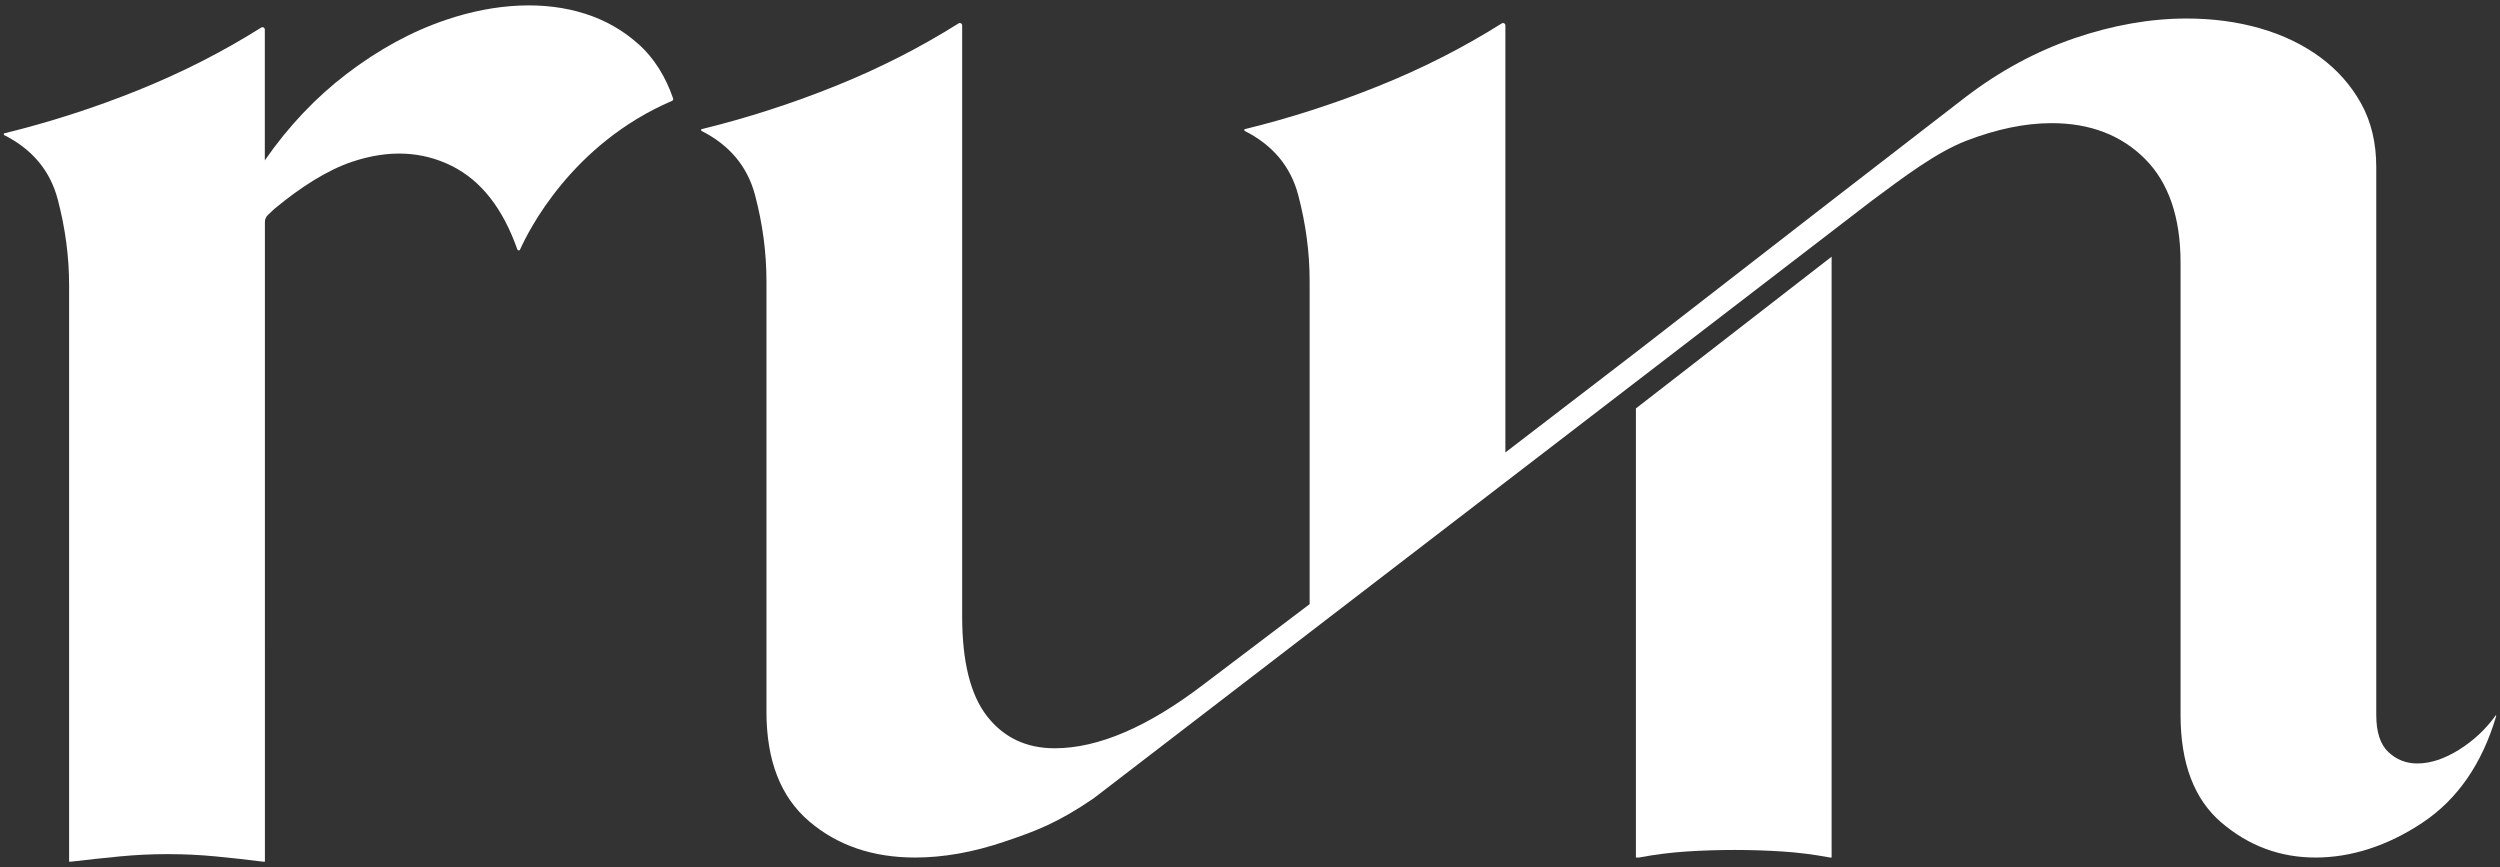
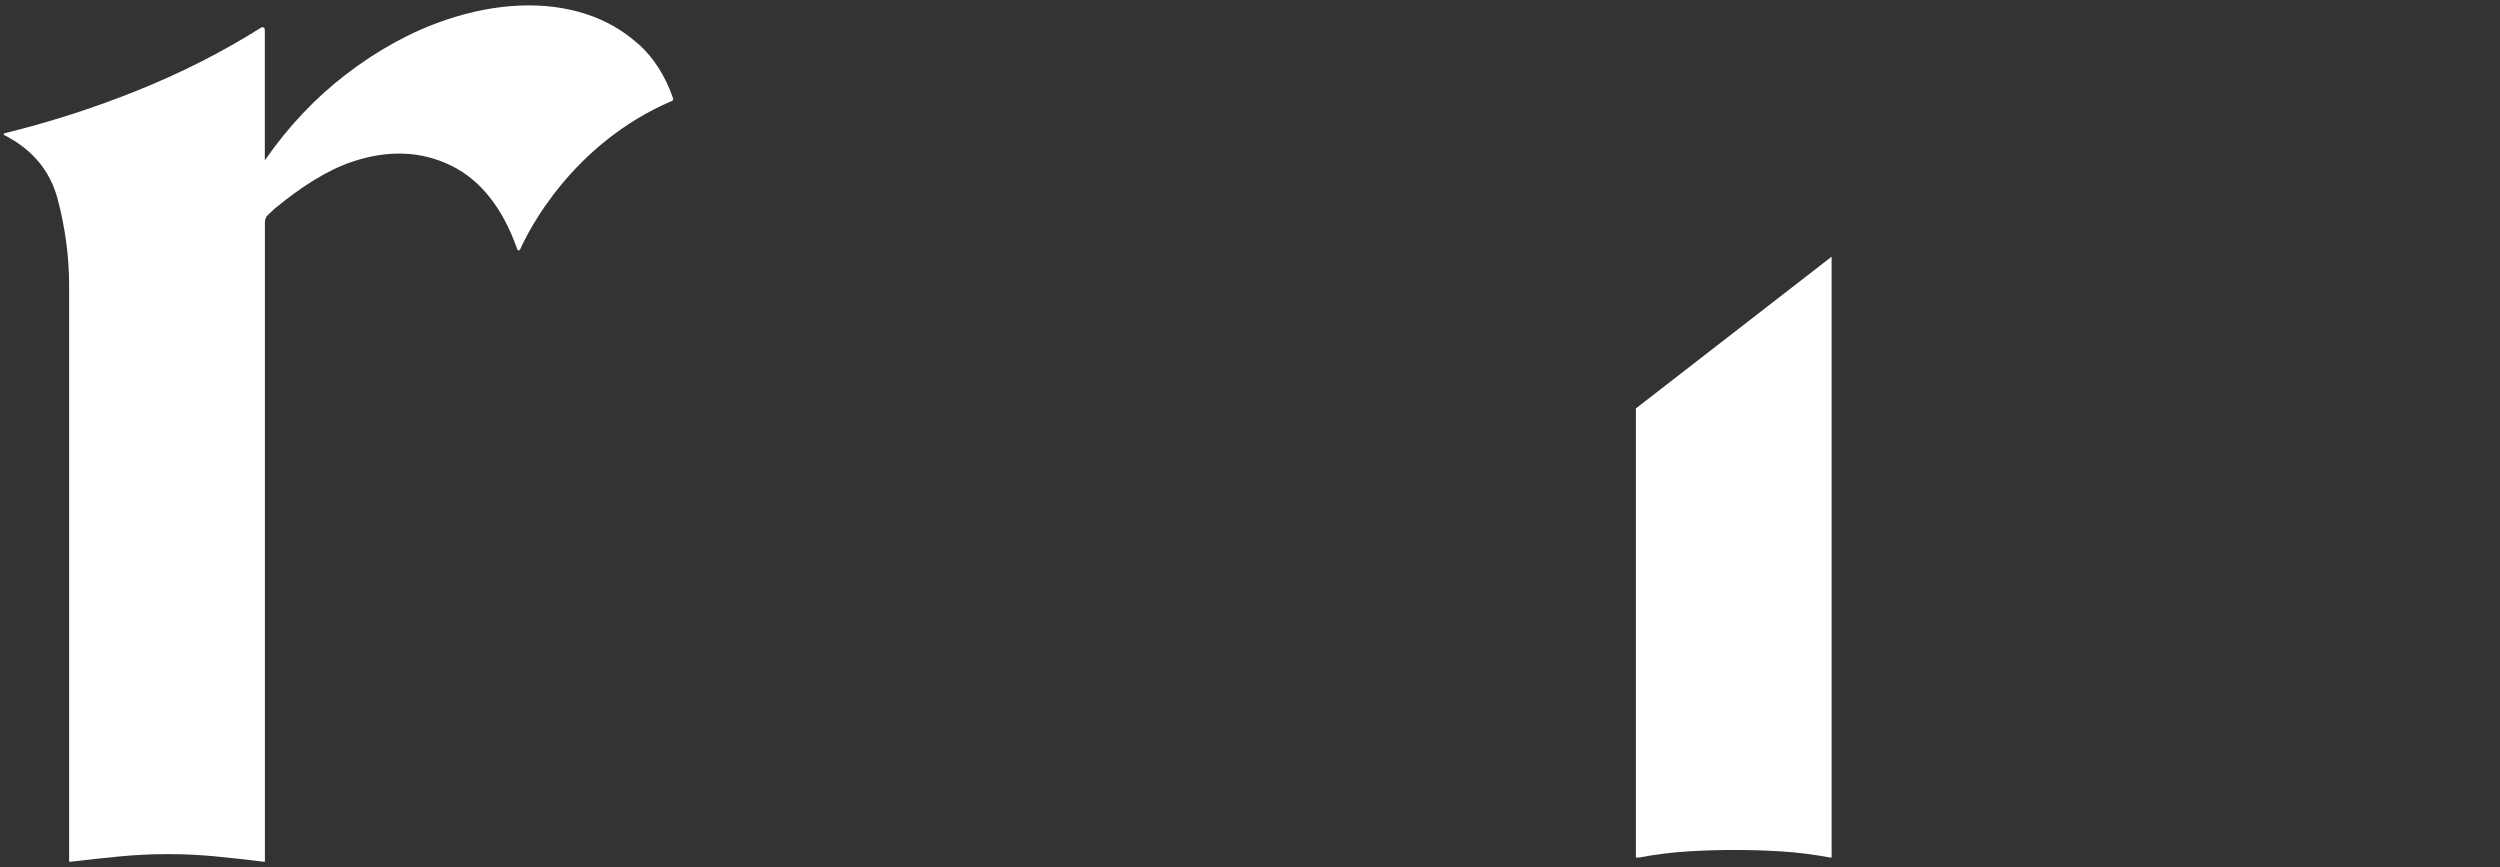
<svg xmlns="http://www.w3.org/2000/svg" id="Layer_1" viewBox="0 0 594 206">
  <rect x="0" y="0" width="594" height="206" fill="#333333" stroke="none" />
  <defs>
    <style>.cls-1{fill:#fff;stroke-width:0px;}</style>
  </defs>
  <path class="cls-1" d="M388.68,203.75h.72c3.84-.72,7.63-1.2,11.36-1.44,3.72-.24,7.51-.36,11.36-.36s7.63.12,11.35.36c3.72.24,7.51.72,11.36,1.44h.36V60.99l-46.5,36.05v106.71Z" />
-   <path class="cls-1" d="M584.25,178.15c-3.49,2.17-6.79,3.25-9.91,3.25-2.65,0-4.93-.9-6.85-2.7-1.93-1.8-2.89-4.74-2.89-8.83V39.72c0-5.77-1.2-10.81-3.6-15.14-2.41-4.32-5.65-7.99-9.73-10.99-4.09-3-8.83-5.29-14.24-6.85-5.41-1.56-11.24-2.34-17.49-2.34-8.65,0-17.54,1.57-26.68,4.69-9.14,3.13-17.79,7.81-25.95,14.06l-31.73,24.51-46.5,36.05-31,23.79V6.03c0-.31-.25-.56-.56-.56h0c-.1,0-.21.03-.3.09-9.1,5.73-18.84,10.69-29.25,14.87-10.45,4.21-21.09,7.63-31.9,10.28v.36c6.72,3.37,11,8.47,12.8,15.32,1.8,6.85,2.7,13.64,2.7,20.37v76.78l-25.24,19.11c-13.22,10.09-25,15.14-35.33,15.14-6.73,0-12.08-2.52-16.04-7.57-3.97-5.05-5.95-12.98-5.95-23.79V6.03c0-.31-.25-.56-.56-.56h0c-.1,0-.21.03-.3.09-9.1,5.73-18.84,10.69-29.24,14.87-10.45,4.21-21.09,7.63-31.9,10.28v.36c6.72,3.37,10.99,8.47,12.8,15.32,1.8,6.85,2.7,13.64,2.7,20.37v102.38c0,11.54,3.36,20.19,10.09,25.96,6.73,5.77,15.14,8.65,25.24,8.65,6.73,0,13.82-1.26,21.27-3.79,7.45-2.52,12.53-4.4,21.12-10.26L444.77,47.67c7.45-5.53,15.29-11.49,22.5-14.26,7.21-2.76,13.93-4.15,20.19-4.15,9.13,0,16.52,2.83,22.17,8.47,5.64,5.65,8.47,13.88,8.47,24.7v107.43c0,11.54,3.25,20.07,9.73,25.6,6.49,5.53,13.93,8.29,22.35,8.29s17.12-2.76,25.41-8.29c8.29-5.53,14.12-13.93,17.48-25.24v-.36c-2.41,3.37-5.35,6.13-8.83,8.29Z" />
  <path class="cls-1" d="M151.83,10.61c-3.66-3.33-7.9-5.77-12.73-7.32-4.83-1.55-10.06-2.2-15.68-1.96-5.62.24-11.4,1.35-17.32,3.34-8.2,2.75-16.13,7.07-23.8,12.93-7.34,5.62-13.8,12.45-19.38,20.5V7.02c0-.31-.25-.56-.56-.56h0c-.11,0-.21.03-.3.09-9.1,5.73-18.84,10.69-29.24,14.88-10.45,4.21-21.09,7.63-31.9,10.27v.36c6.72,3.37,10.99,8.47,12.8,15.32,1.8,6.85,2.7,13.64,2.7,20.37v136.99h.36c4.08-.48,7.99-.9,11.72-1.26,3.72-.36,7.51-.54,11.36-.54s7.63.18,11.36.54c3.72.36,7.51.78,11.36,1.26h.36V52.75c0-.62.25-1.22.7-1.66,1.1-1.07,1.77-1.64,1.77-1.64,5.95-4.91,12.28-9.01,18.21-11,8.66-2.91,16.56-2.58,23.71.97,6.95,3.46,12.15,10.07,15.59,19.85.11.3.52.32.65.03,1.96-4.39,12.24-25.1,36.1-35.33.23-.1.35-.36.26-.59-1.83-5.28-4.53-9.54-8.09-12.79Z" />
</svg>